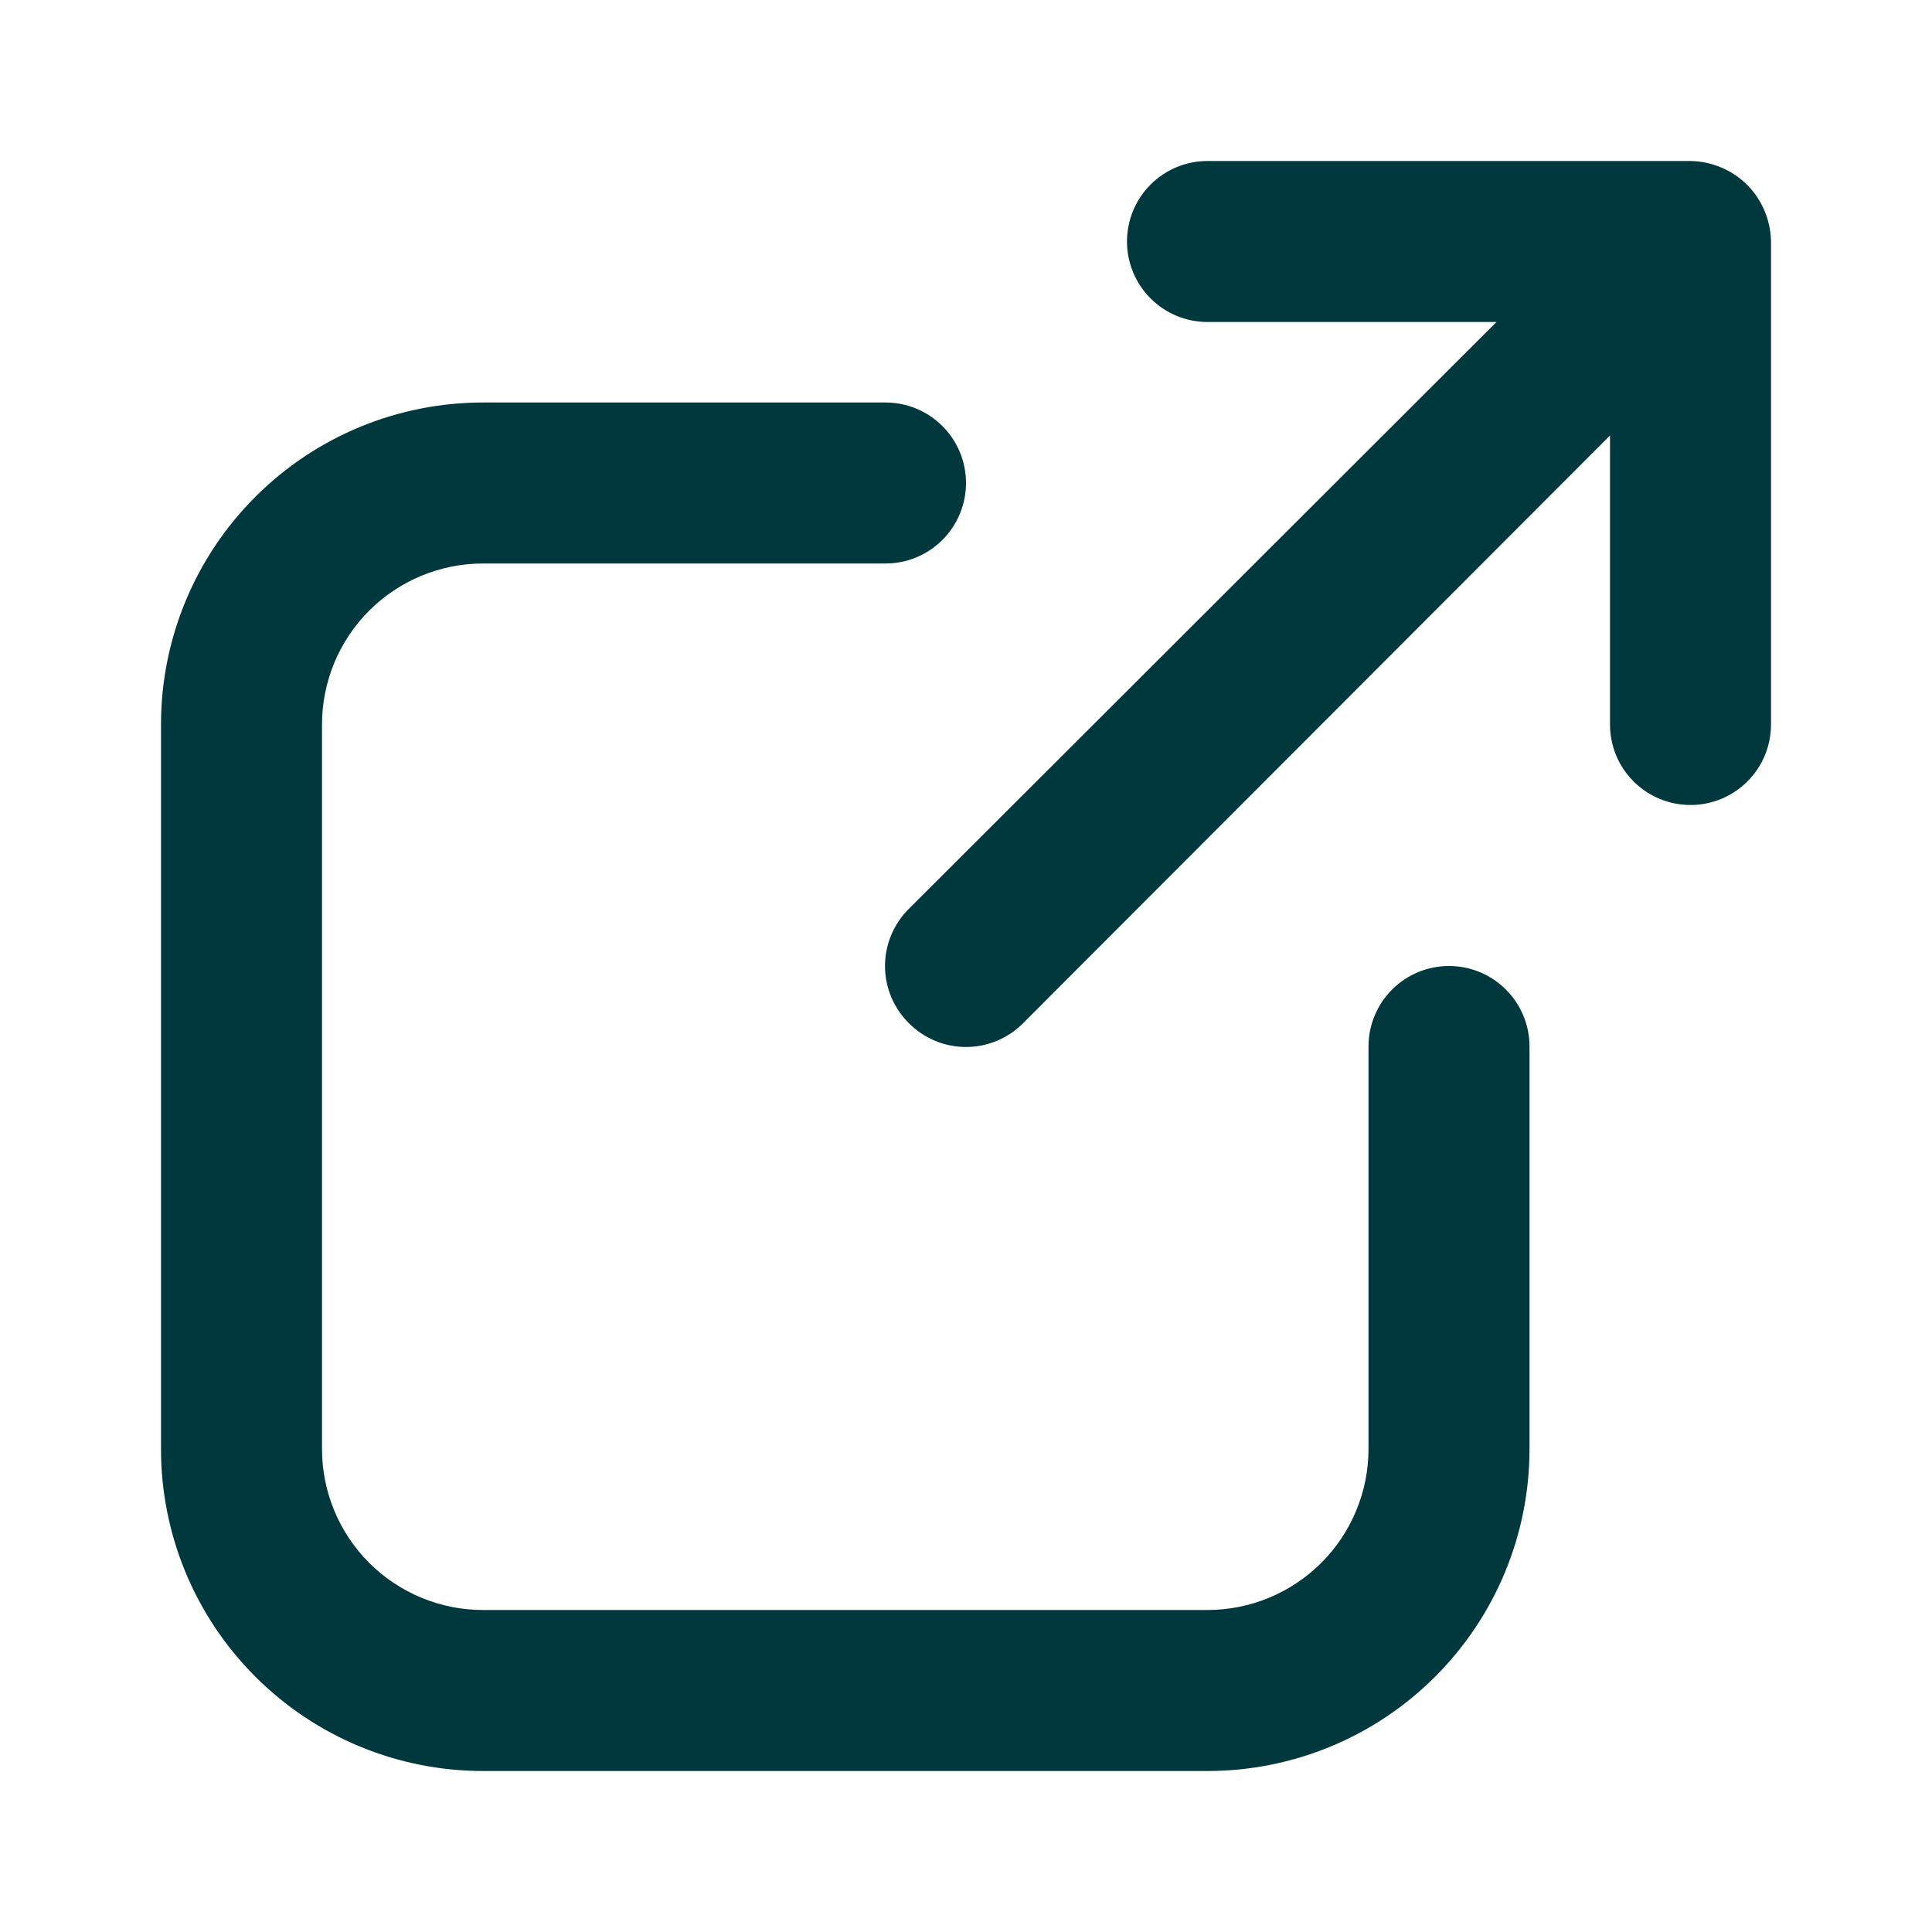
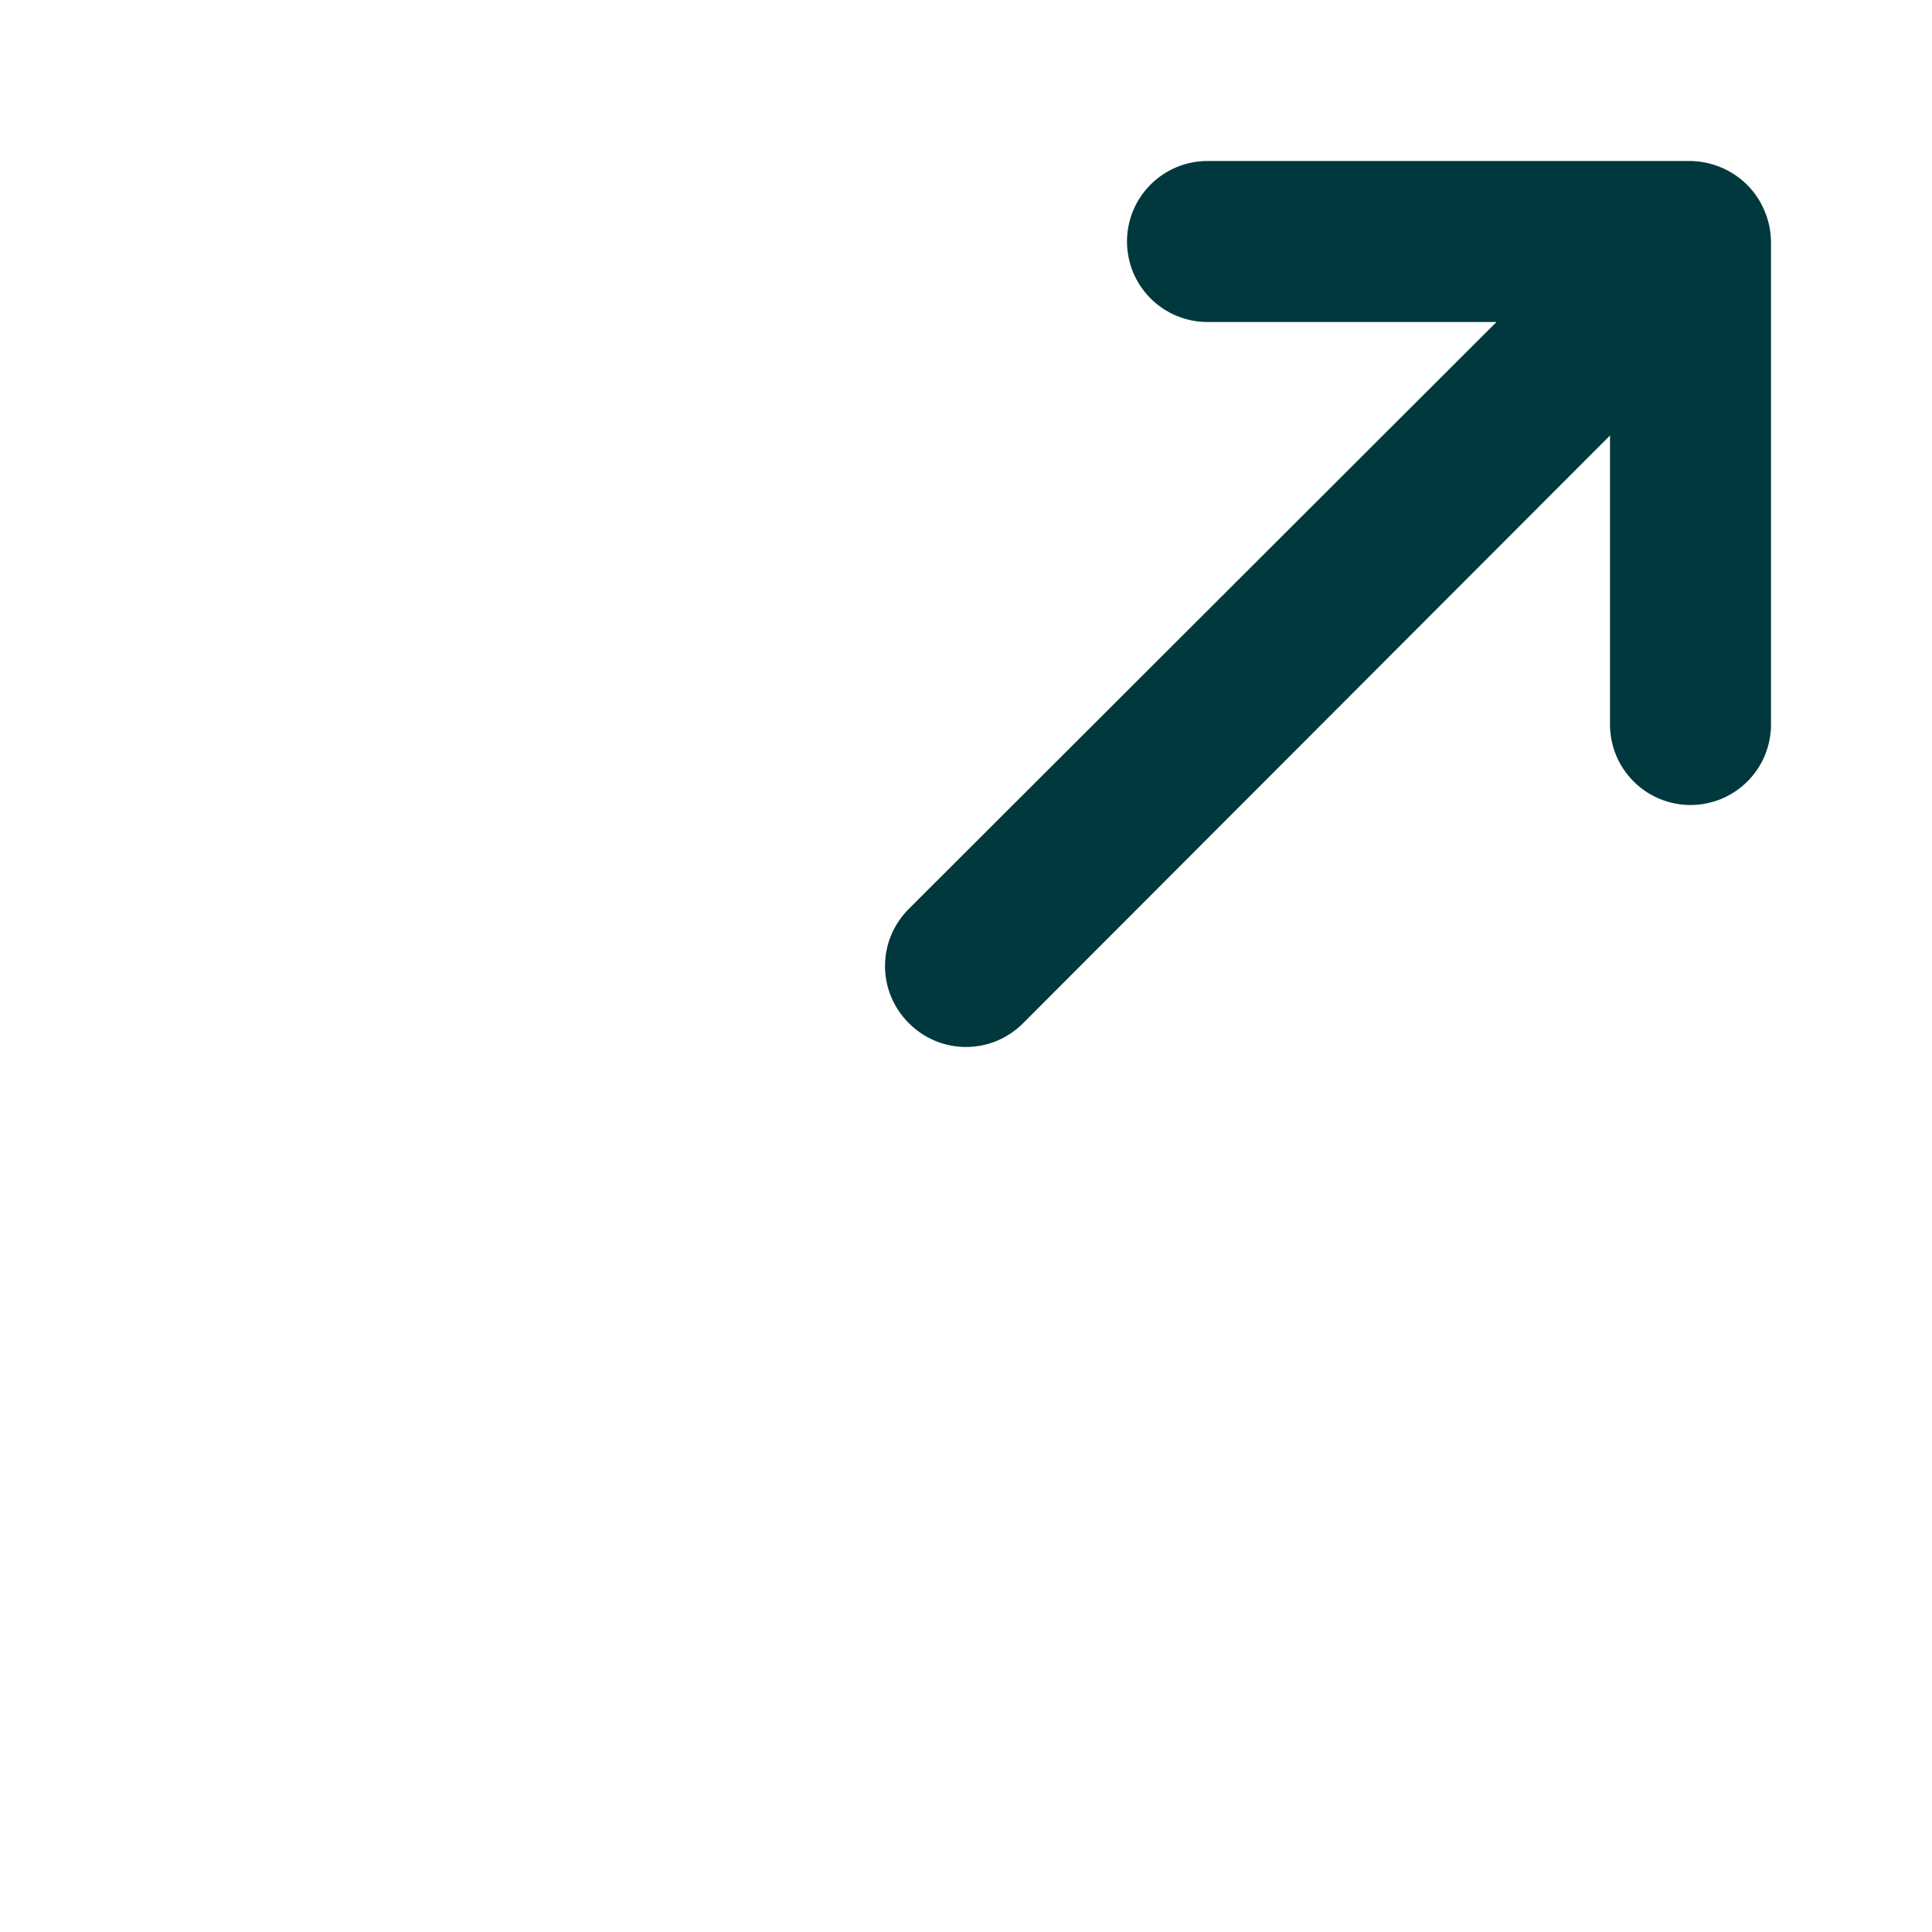
<svg xmlns="http://www.w3.org/2000/svg" id="DESIGN" viewBox="0 0 24 24" fill="none">
-   <path d="M18 12C17.735 12 17.48 12.105 17.293 12.293C17.105 12.48 17 12.735 17 13V18C17 18.53 16.789 19.039 16.414 19.414C16.039 19.789 15.53 20 15 20H6C5.47 20 4.961 19.789 4.586 19.414C4.211 19.039 4 18.53 4 18V9C4 8.47 4.211 7.961 4.586 7.586C4.961 7.211 5.47 7 6 7H11C11.265 7 11.52 6.895 11.707 6.707C11.895 6.52 12 6.265 12 6C12 5.735 11.895 5.48 11.707 5.293C11.52 5.105 11.265 5 11 5H6C4.939 5 3.922 5.421 3.172 6.172C2.421 6.922 2 7.939 2 9V18C2 19.061 2.421 20.078 3.172 20.828C3.922 21.579 4.939 22 6 22H15C16.061 22 17.078 21.579 17.828 20.828C18.579 20.078 19 19.061 19 18V13C19 12.735 18.895 12.48 18.707 12.293C18.52 12.105 18.265 12 18 12Z" fill="#00383D" />
  <path d="M21.92 2.62C21.819 2.376 21.624 2.181 21.38 2.08C21.26 2.029 21.131 2.002 21 2H15C14.735 2 14.48 2.105 14.293 2.293C14.105 2.48 14 2.735 14 3C14 3.265 14.105 3.52 14.293 3.707C14.48 3.895 14.735 4 15 4H18.59L11.29 11.29C11.196 11.383 11.122 11.494 11.071 11.615C11.02 11.737 10.994 11.868 10.994 12C10.994 12.132 11.02 12.263 11.071 12.385C11.122 12.506 11.196 12.617 11.29 12.71C11.383 12.804 11.494 12.878 11.615 12.929C11.737 12.98 11.868 13.006 12 13.006C12.132 13.006 12.263 12.98 12.385 12.929C12.506 12.878 12.617 12.804 12.71 12.71L20 5.41V9C20 9.265 20.105 9.52 20.293 9.707C20.48 9.895 20.735 10 21 10C21.265 10 21.52 9.895 21.707 9.707C21.895 9.52 22 9.265 22 9V3C21.998 2.869 21.971 2.74 21.92 2.62Z" fill="#00383D" />
</svg>